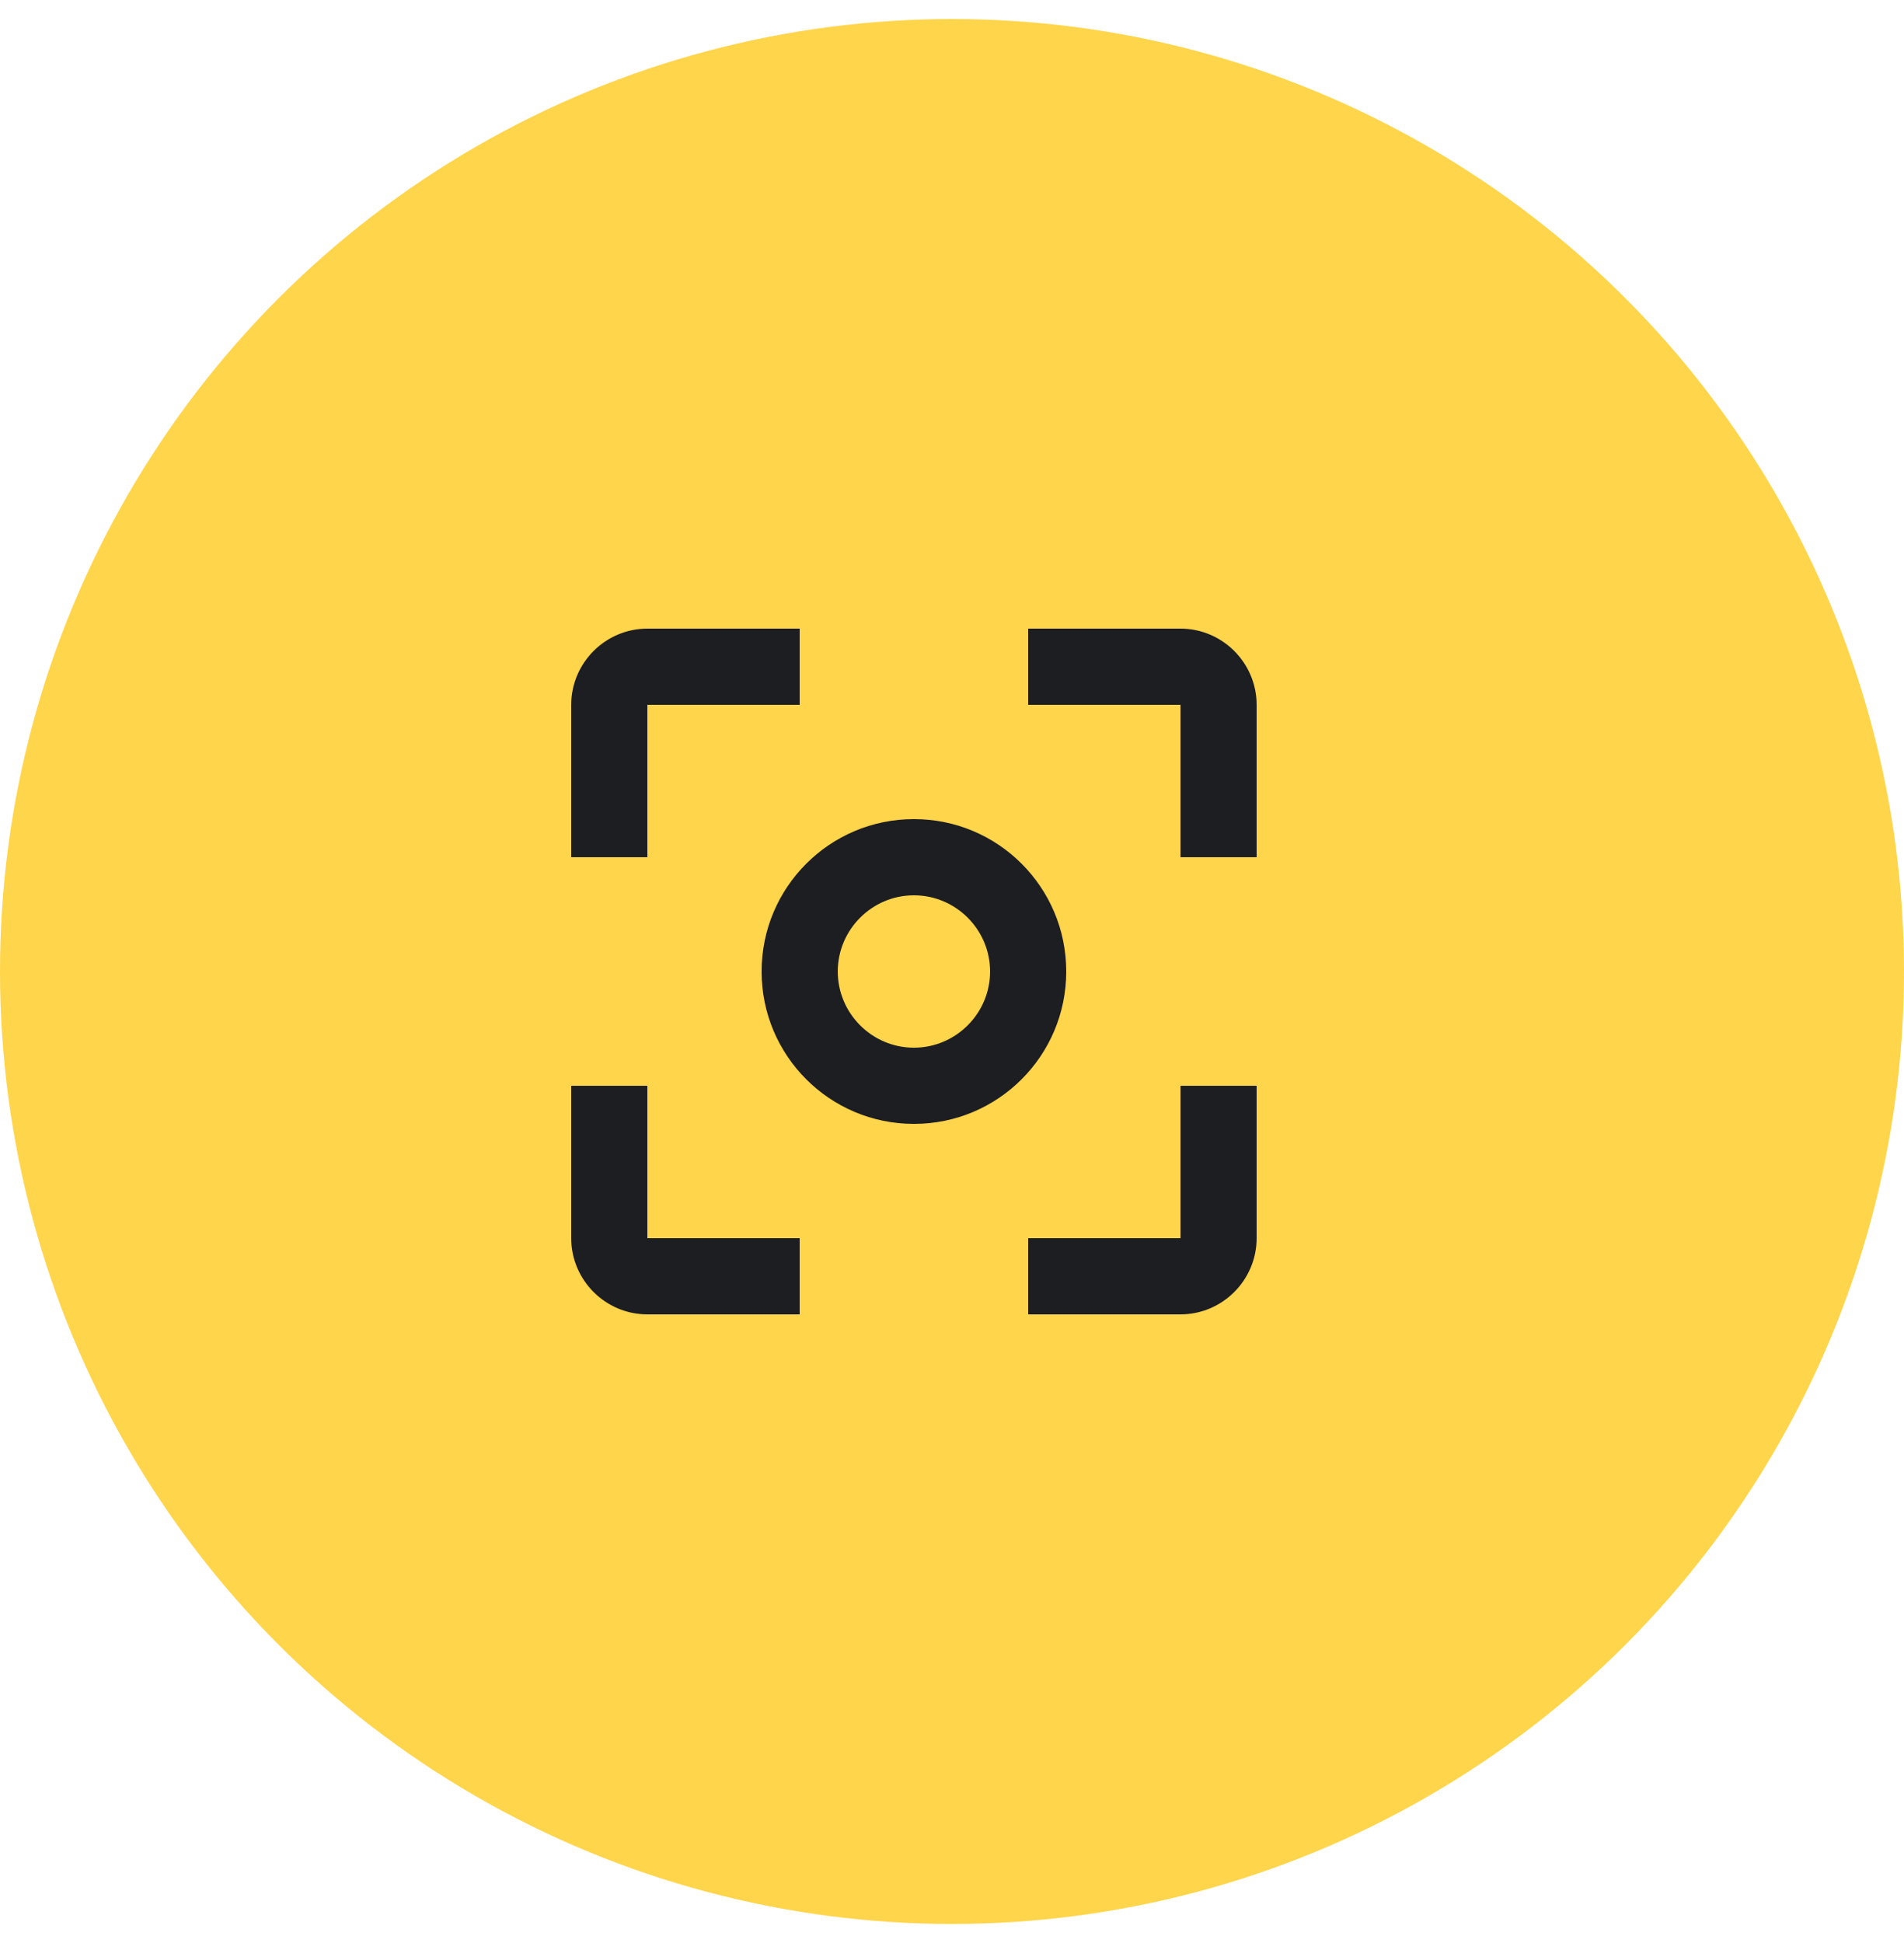
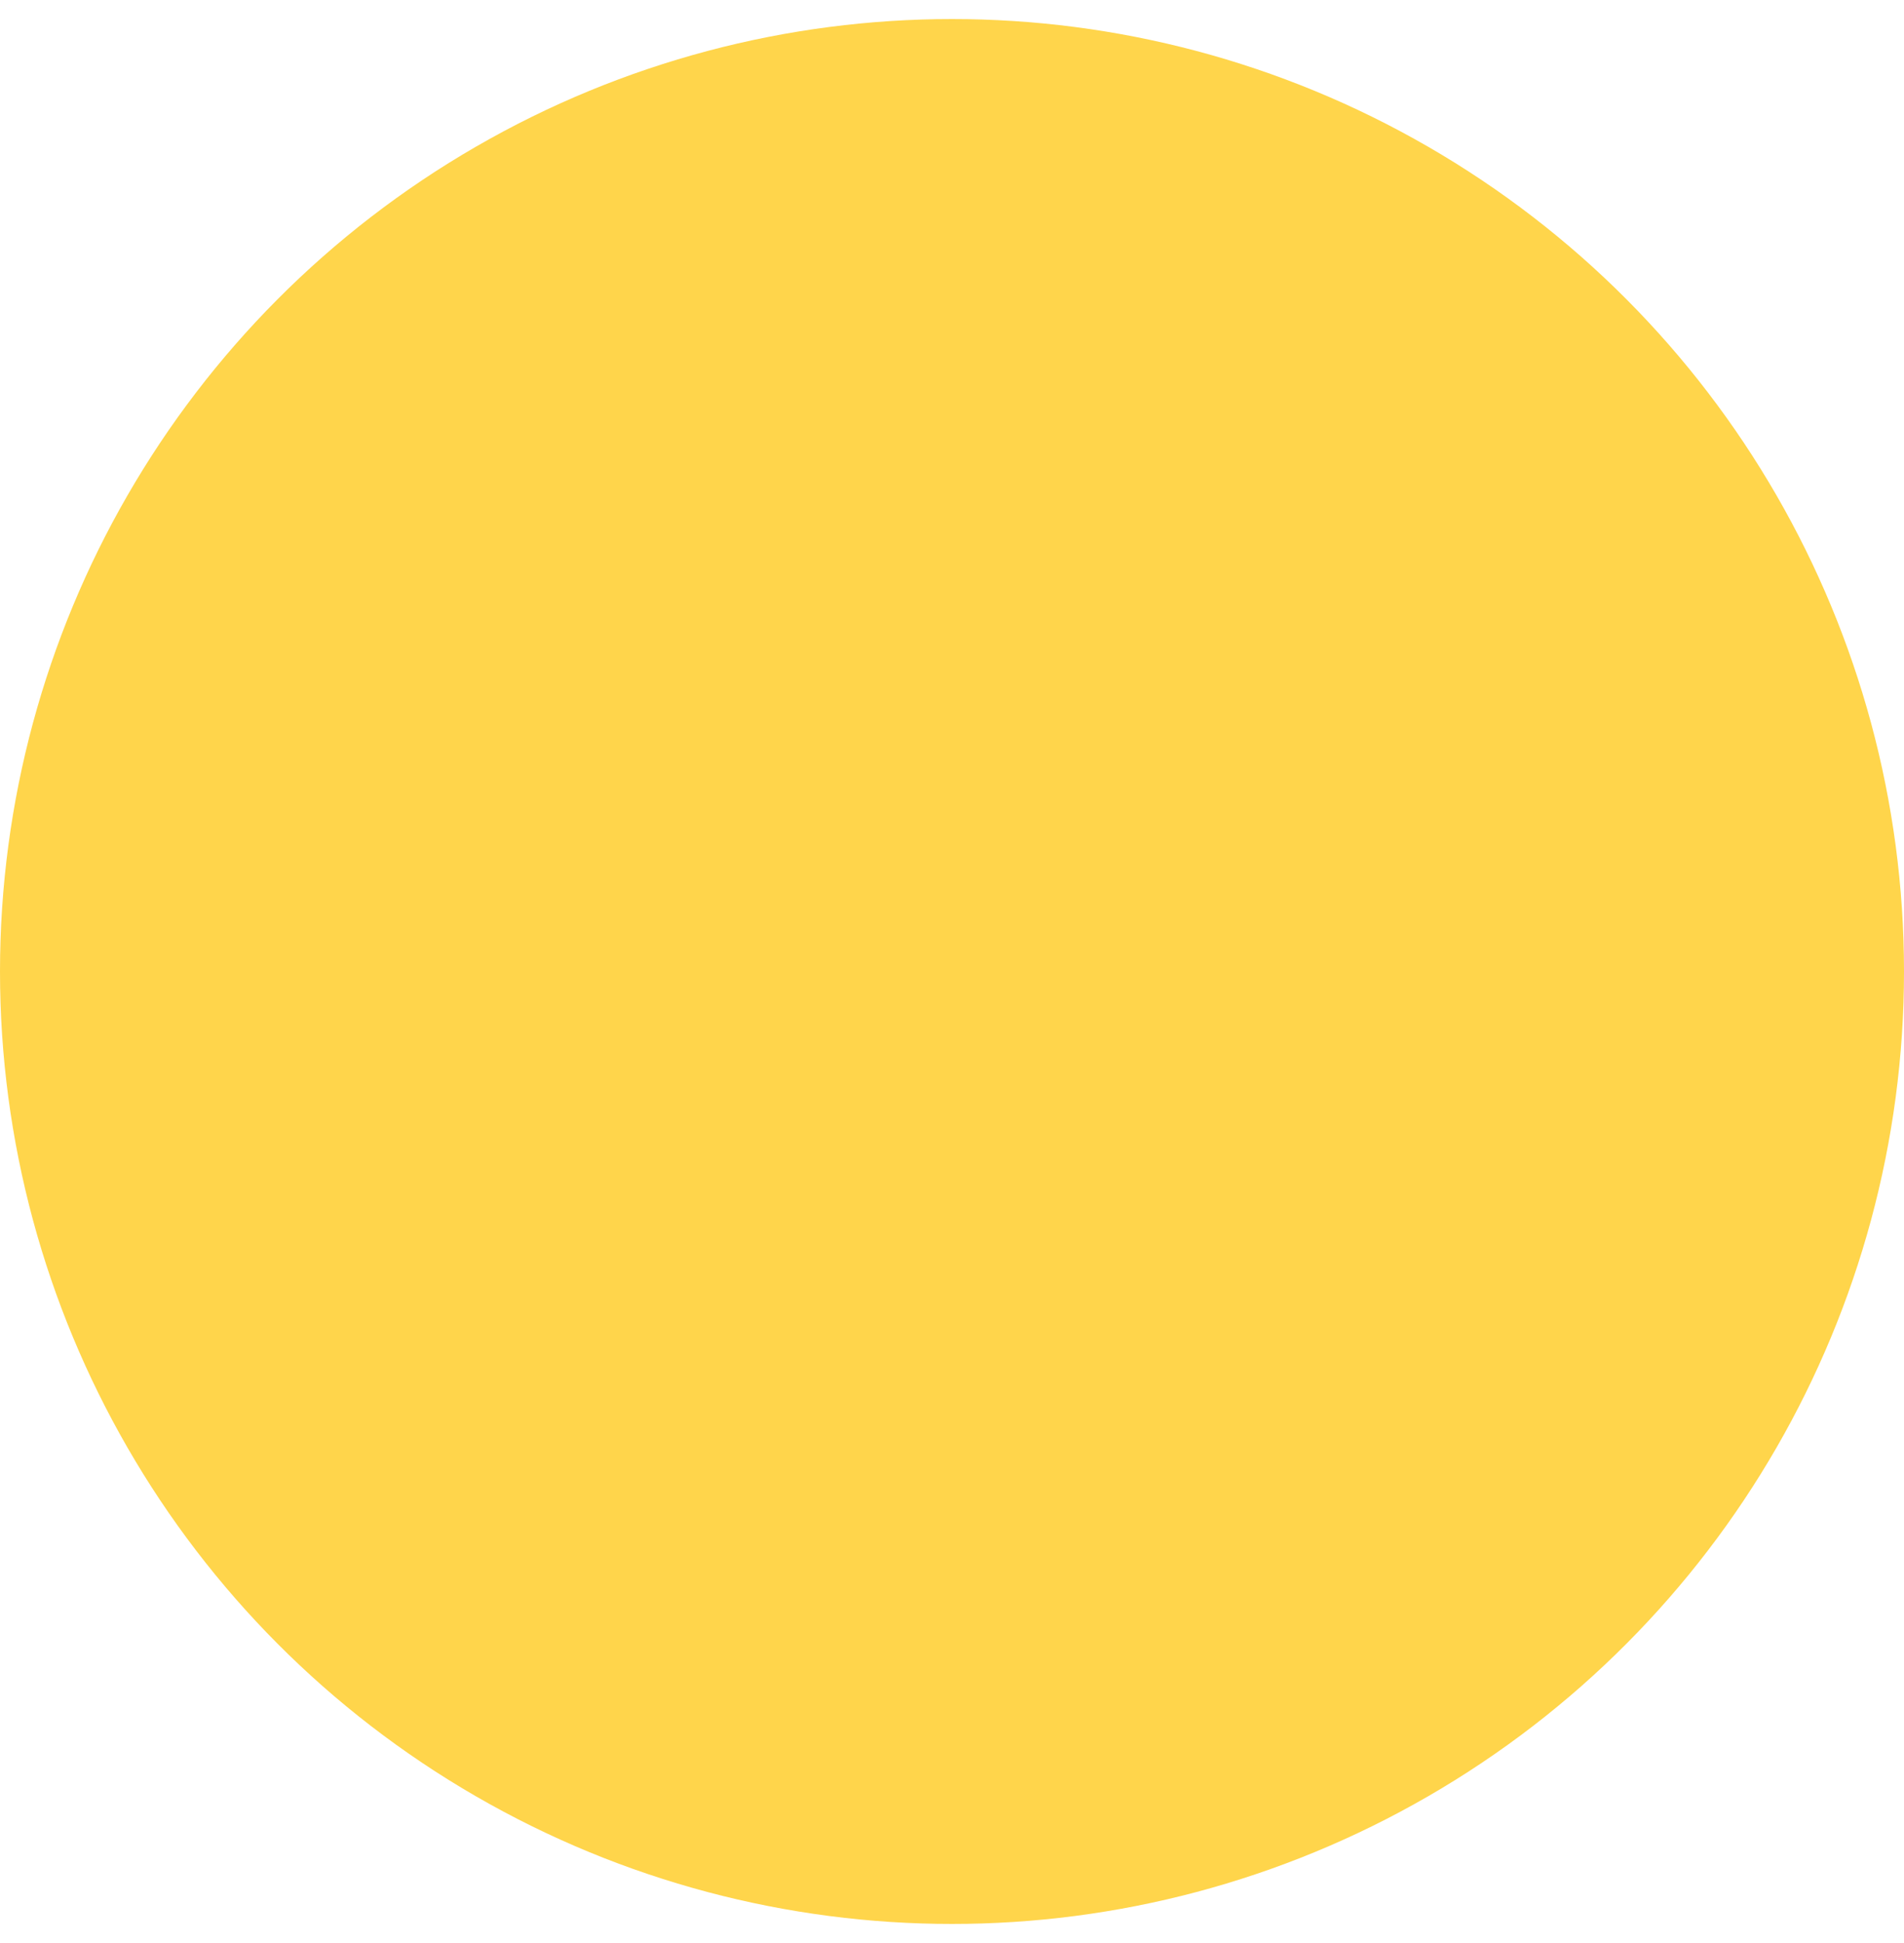
<svg xmlns="http://www.w3.org/2000/svg" width="50" height="51" viewBox="0 0 50 51" fill="none">
  <circle cx="25" cy="25.5" r="23" fill="#FFD54B" stroke="#FFD54B" stroke-width="4" />
-   <path d="M17 28.5H15V32.5C15 33.6 15.9 34.5 17 34.5H21V32.5H17V28.5ZM17 18.5H21V16.5H17C15.9 16.5 15 17.4 15 18.5V22.5H17V18.5ZM24 21.5C21.79 21.5 20 23.29 20 25.5C20 27.71 21.79 29.5 24 29.5C26.21 29.5 28 27.71 28 25.5C28 23.29 26.21 21.5 24 21.5ZM24 27.5C22.9 27.5 22 26.6 22 25.5C22 24.4 22.9 23.5 24 23.5C25.1 23.5 26 24.4 26 25.5C26 26.6 25.1 27.5 24 27.5ZM31 16.5H27V18.5H31V22.5H33V18.5C33 17.4 32.1 16.5 31 16.5ZM31 32.5H27V34.5H31C32.1 34.5 33 33.6 33 32.5V28.5H31V32.5Z" fill="#1D1E22" />
</svg>